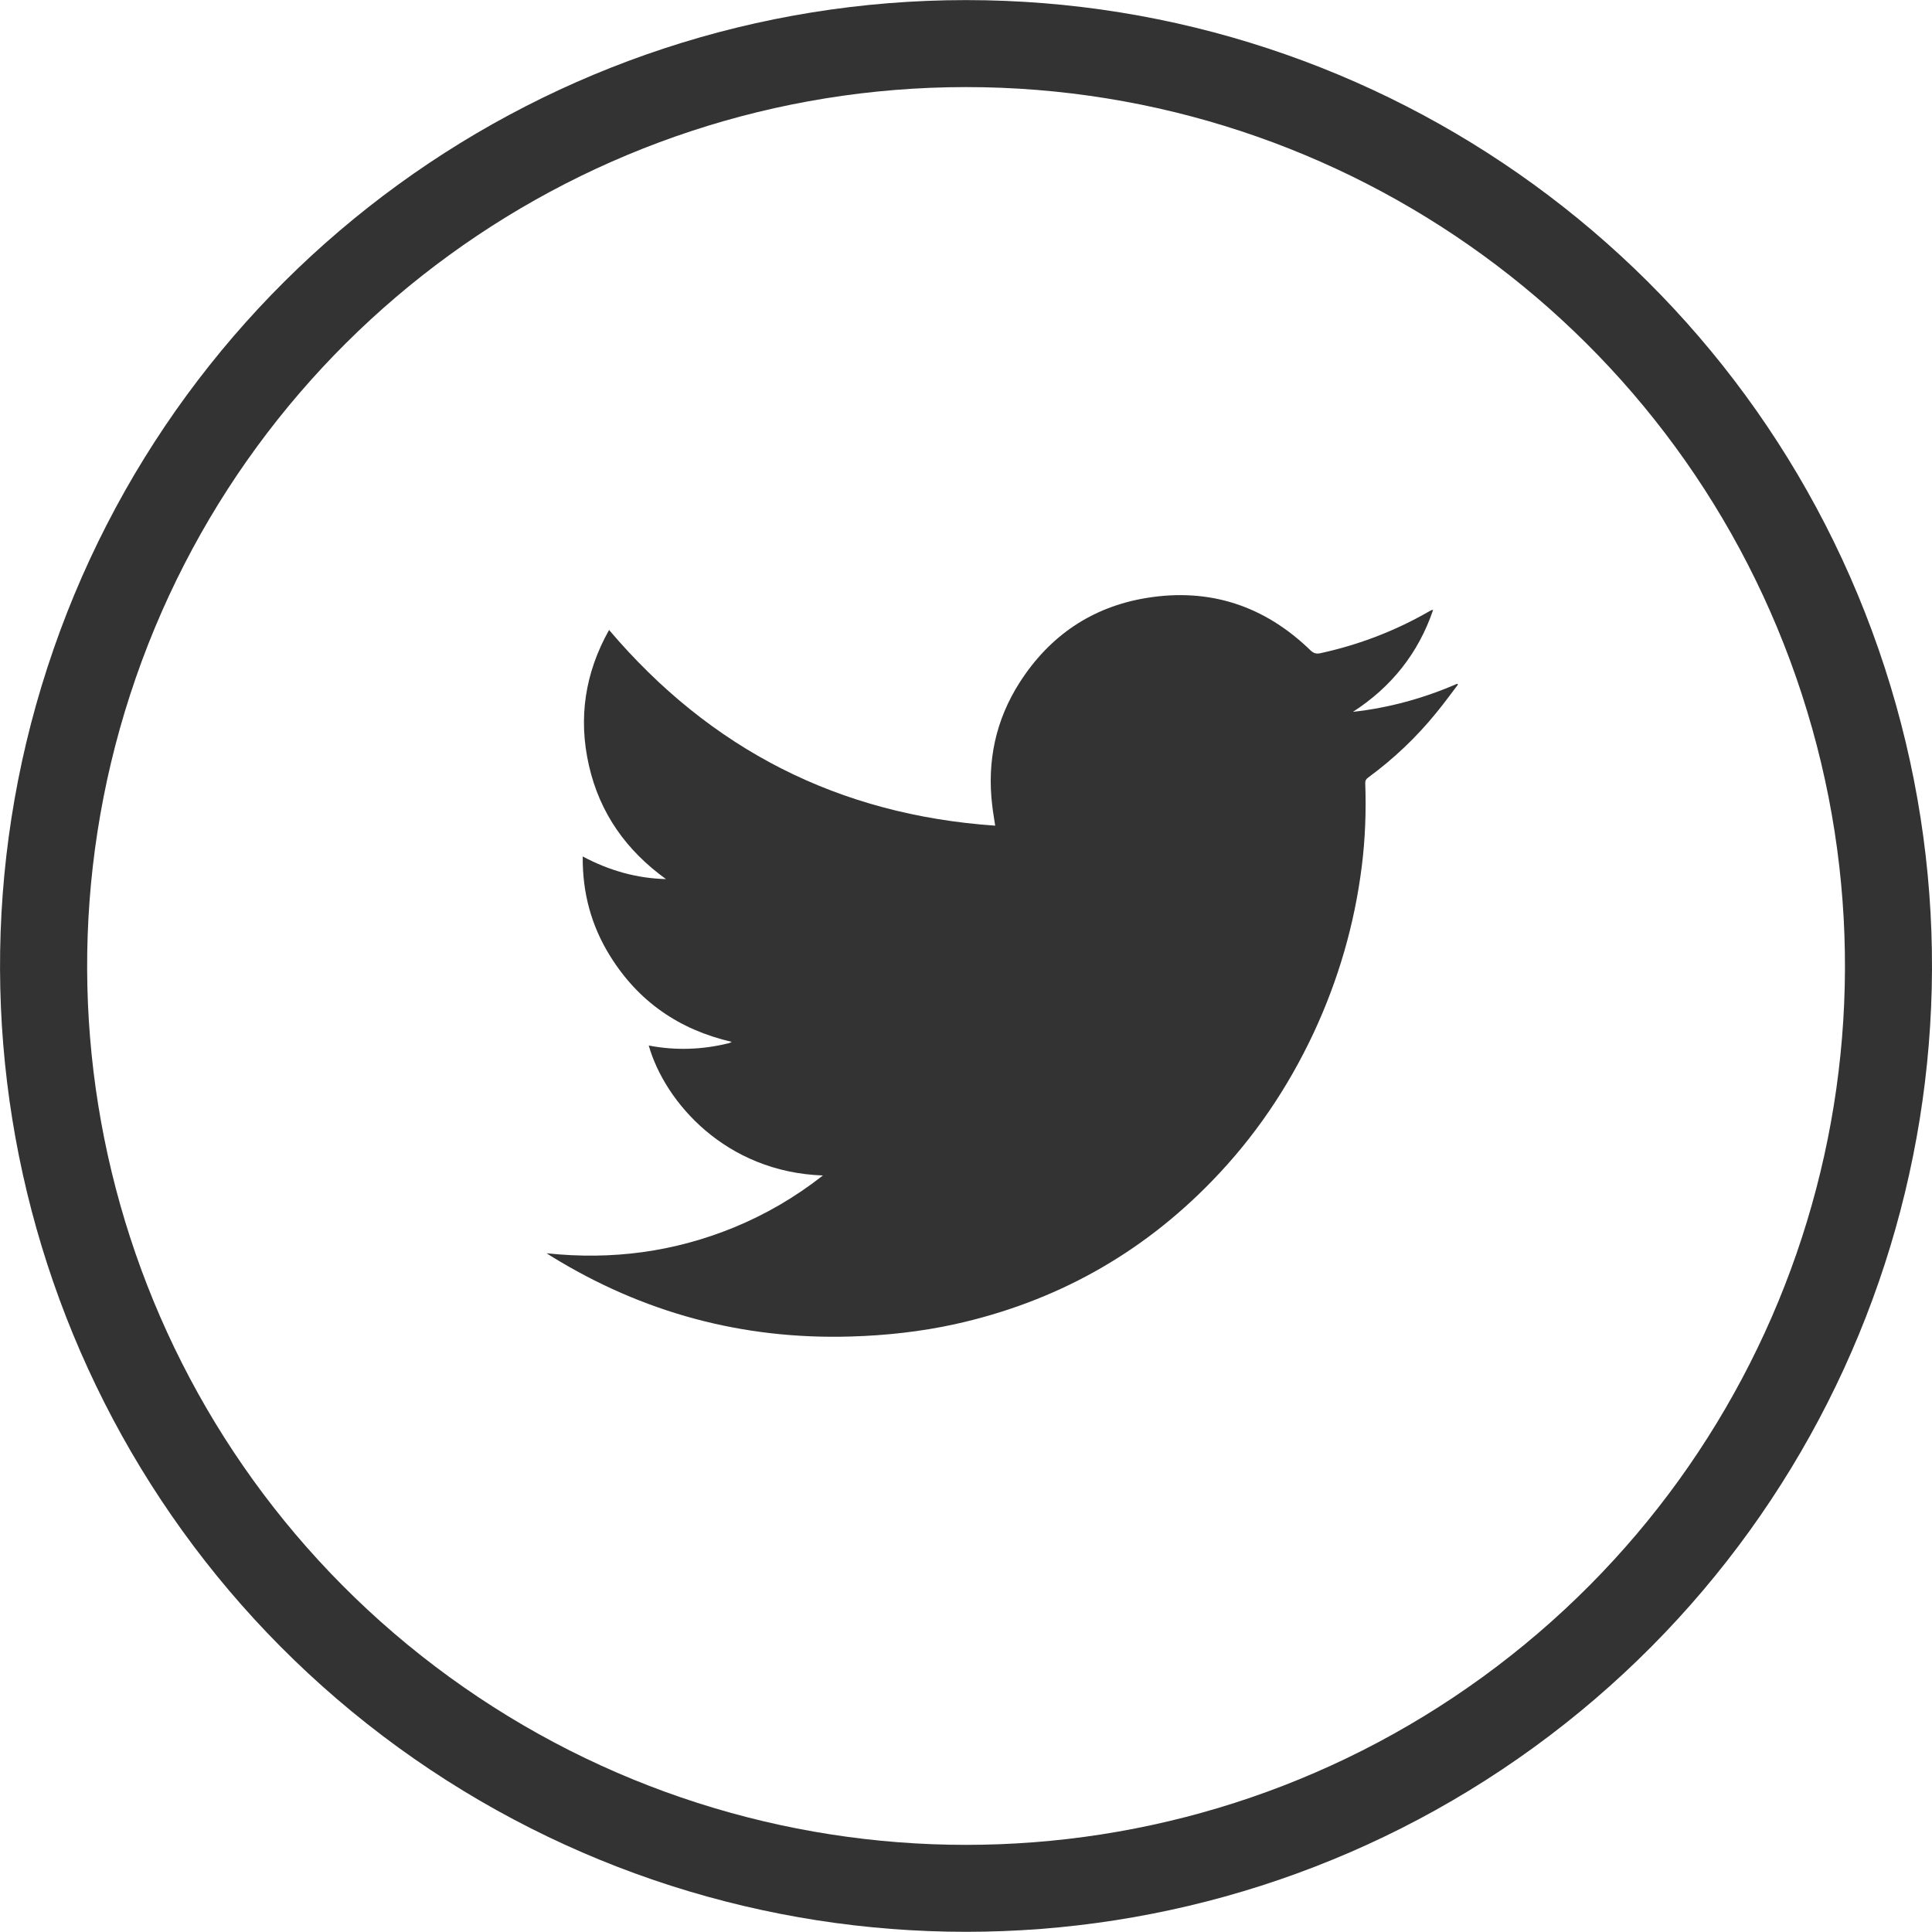
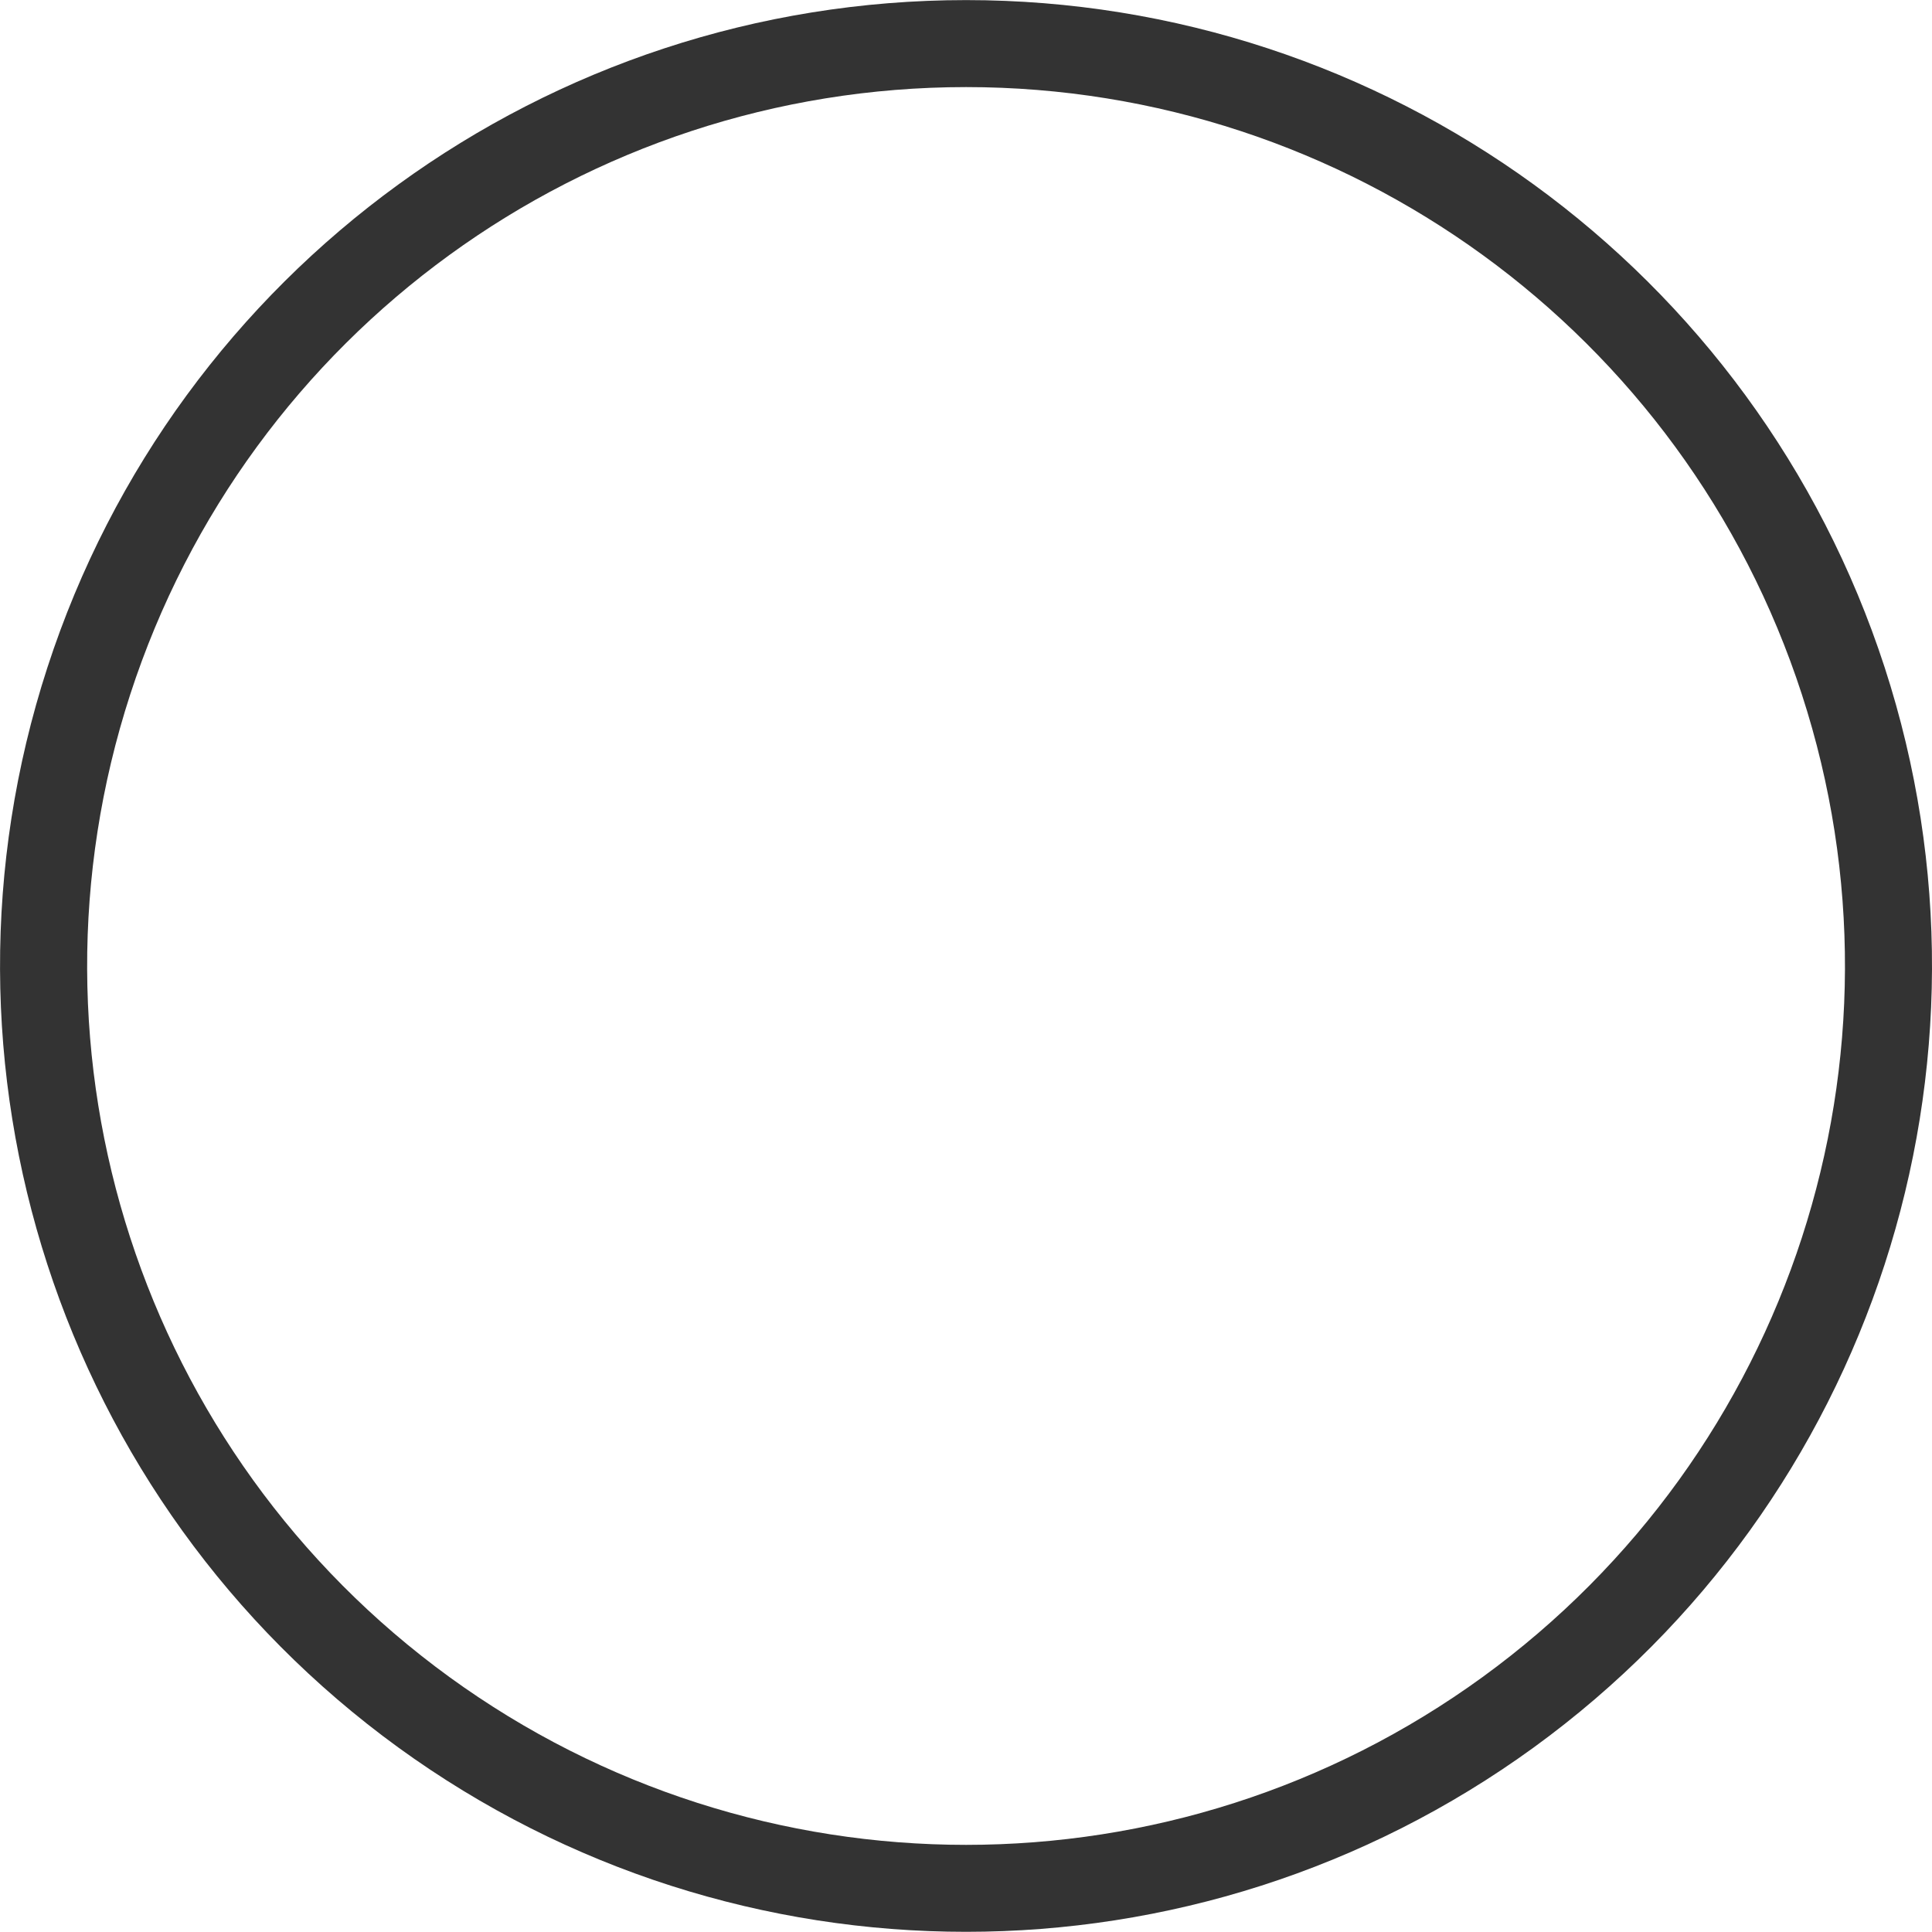
<svg xmlns="http://www.w3.org/2000/svg" xml:space="preserve" width="25px" height="25px" version="1.0" style="shape-rendering:geometricPrecision; text-rendering:geometricPrecision; image-rendering:optimizeQuality; fill-rule:evenodd; clip-rule:evenodd" viewBox="0 0 21186 21184">
  <defs>
    <style type="text/css">
   
    .fil1 {fill:#333333}
    .fil0 {fill:#333333;fill-rule:nonzero}
   
  </style>
  </defs>
  <g id="Слой_x0020_1">
    <g id="_1784699120">
      <path class="fil0" d="M20667 7318c1418,4364 -136,9146 -3848,11843 -3712,2696 -8739,2696 -12452,0 -3712,-2697 -5266,-7479 -3847,-11843 1418,-4364 5485,-7318 10074,-7318 4588,0 8655,2954 10073,7318zm-10073 -6364l0 0c-4176,0 -7876,2689 -9166,6660 -1290,3970 122,8320 3500,10775 3379,2454 7953,2454 11330,0 3378,-2455 4792,-6805 3501,-10775 -1289,-3971 -4991,-6660 -9165,-6660z" />
-       <path class="fil1" d="M9024 12889c-1066,-37 -1733,-803 -1910,-1425 297,57 590,46 880,-26 8,-2 16,-7 30,-14 -578,-134 -1024,-443 -1334,-942 -206,-331 -304,-693 -300,-1091 288,153 589,240 913,248 -434,-313 -726,-722 -845,-1246 -119,-522 -42,-1017 221,-1486 1111,1309 2518,2028 4234,2146 -12,-83 -25,-153 -33,-226 -57,-482 39,-933 300,-1342 327,-512 793,-831 1393,-929 690,-113 1293,85 1797,574 34,32 62,42 109,32 422,-92 820,-244 1195,-460 8,-5 18,-9 27,-14 2,0 6,0 14,0 -162,476 -459,846 -879,1117 397,-44 777,-149 1143,-308 3,3 6,7 9,9 -79,103 -155,209 -237,308 -218,269 -468,506 -746,710 -24,17 -35,34 -34,64 11,305 0,610 -38,911 -80,639 -258,1248 -529,1829 -282,601 -648,1142 -1111,1619 -782,808 -1724,1330 -2822,1573 -375,82 -757,124 -1143,135 -1184,35 -2279,-260 -3286,-882 -13,-8 -26,-17 -48,-31 717,77 1399,-15 2054,-283 348,-143 671,-331 976,-570z" />
    </g>
  </g>
</svg>